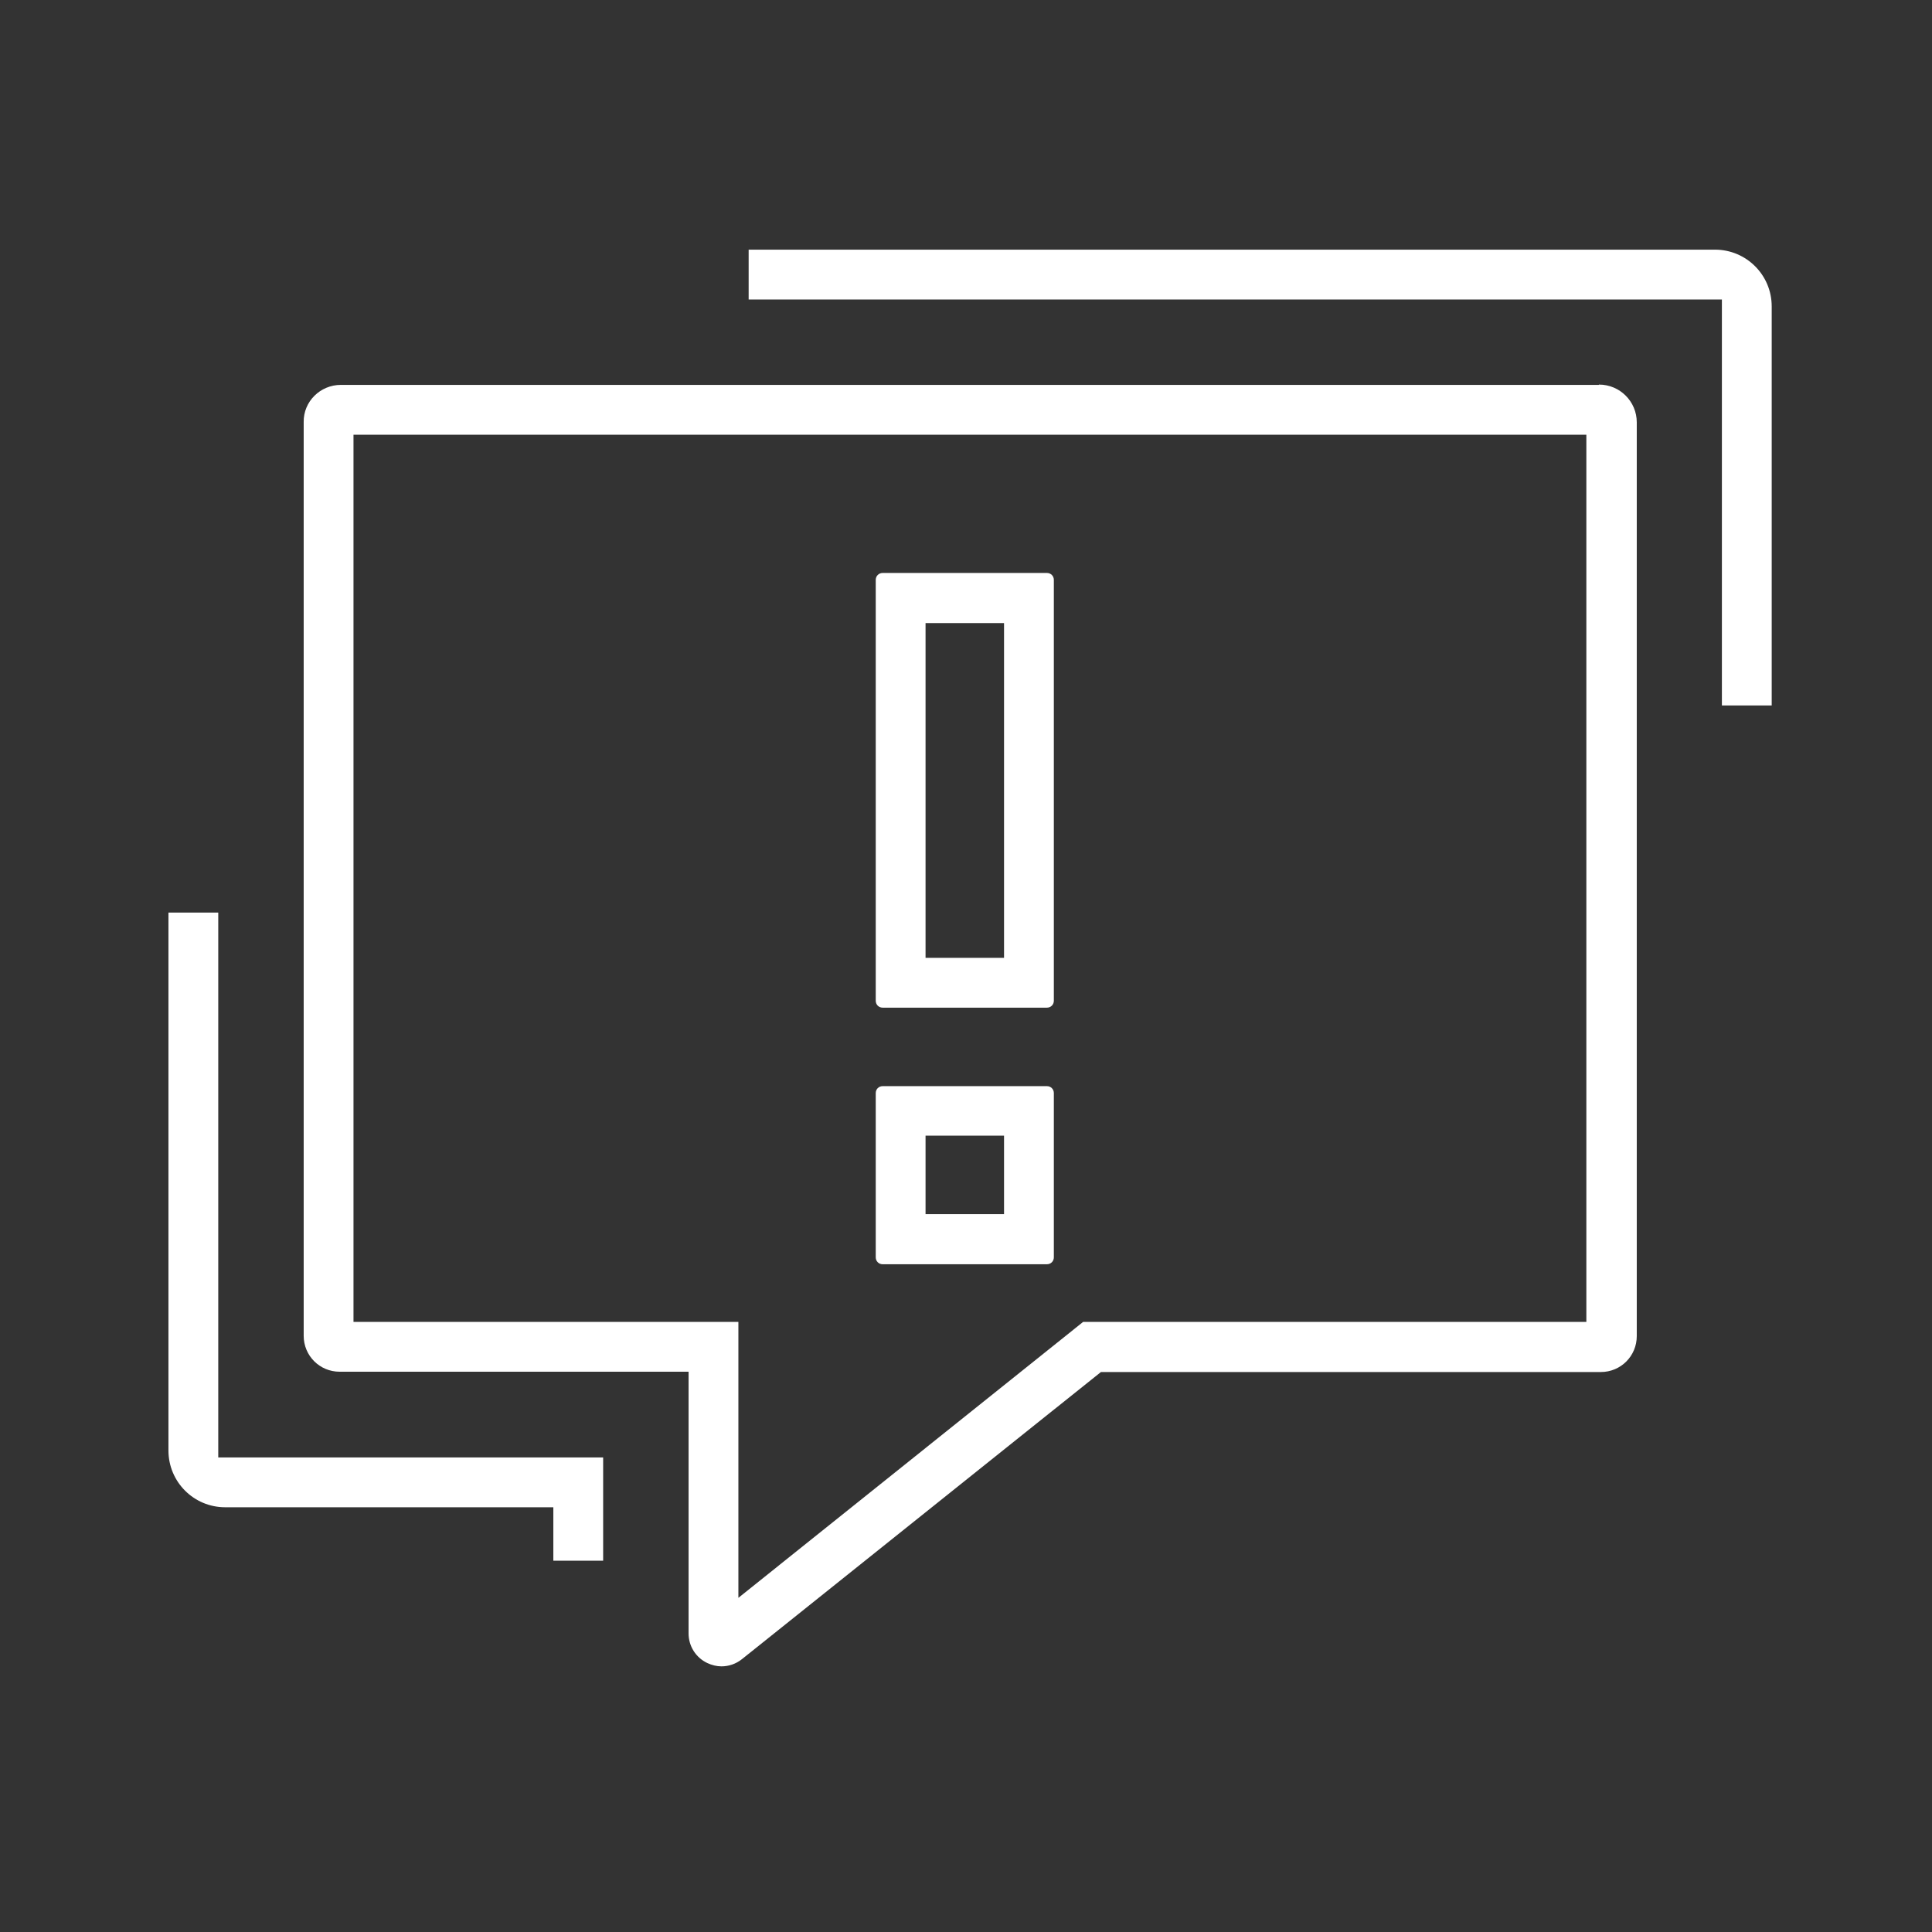
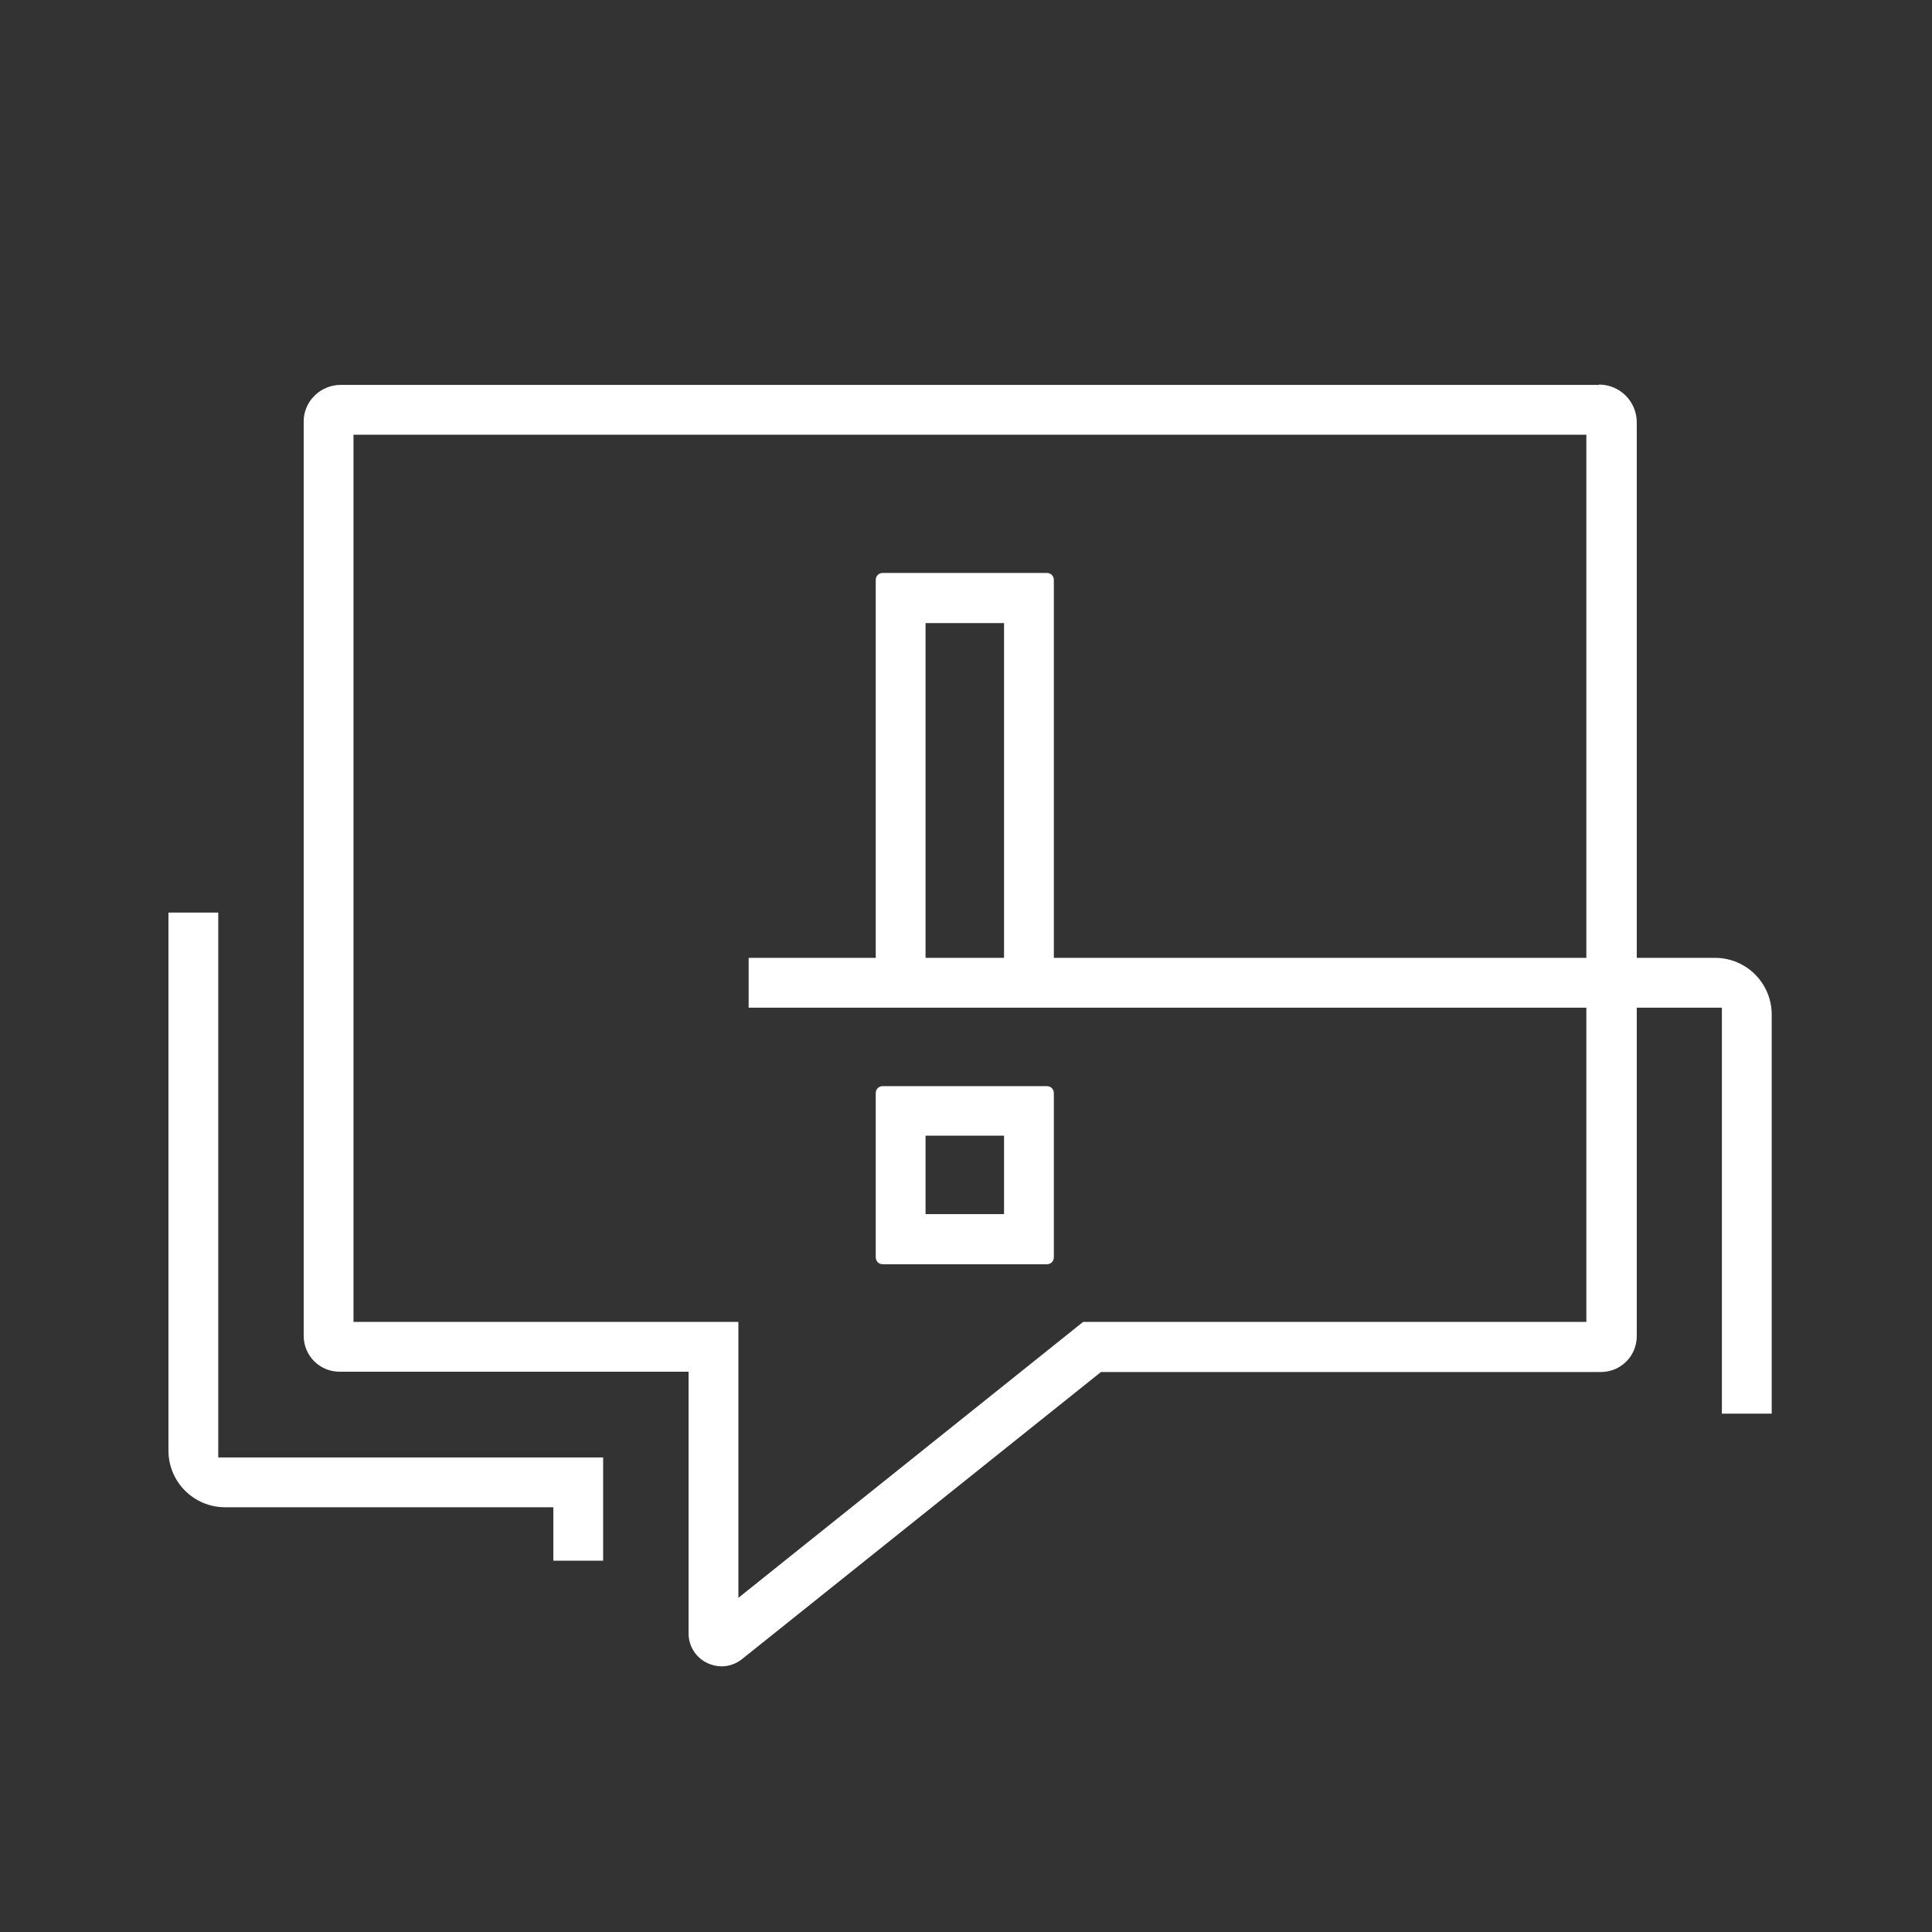
<svg xmlns="http://www.w3.org/2000/svg" id="Ebene_1" data-name="Ebene 1" viewBox="0 0 64 64">
  <rect x="0" y="0" width="64" height="64" fill="#333333" stroke="none" />
  <defs>
    <style>
      .cls-1 {
        fill: #fff;
      }
    </style>
  </defs>
-   <path class="cls-1" d="M19.98,51.7h-1.65v-1.77H7.46c-1.04,0-1.88-.84-1.88-1.88v-17.82h1.65v18.05h12.75v3.42ZM52.96,12.75H11.29c-.68,0-1.24.55-1.23,1.23v30.27c0,.66.53,1.19,1.19,1.19h11.56v8.67c0,.42.24.8.62.98.15.07.31.11.47.11h0c.24,0,.48-.08.68-.24l11.89-9.51h16.56c.66,0,1.19-.53,1.19-1.19V13.99c0-.69-.56-1.25-1.25-1.25ZM52.55,43.79h-16.67l-11.42,9.14v-9.14h-12.75V14.4h40.84v29.39ZM29.01,36.21v5.44c0,.13.1.23.23.23h5.44c.13,0,.23-.1.23-.23v-5.44c0-.13-.1-.23-.23-.23h-5.44c-.13,0-.23.1-.23.23ZM33.26,40.22h-2.6v-2.6h2.6v2.6ZM29.01,19.21v13.94c0,.13.1.23.23.23h5.44c.13,0,.23-.1.23-.23v-13.94c0-.13-.1-.23-.23-.23h-5.44c-.13,0-.23.1-.23.23ZM33.26,31.73h-2.6v-11.09h2.6v11.09ZM56.81,8.27H24.8v1.65h32.24v13.45h1.65v-13.22c0-1.04-.84-1.88-1.88-1.88Z" />
+   <path class="cls-1" d="M19.98,51.7h-1.65v-1.77H7.46c-1.04,0-1.88-.84-1.88-1.88v-17.82h1.65v18.05h12.75v3.42ZM52.96,12.75H11.29c-.68,0-1.24.55-1.23,1.23v30.27c0,.66.53,1.19,1.19,1.19h11.56v8.67c0,.42.24.8.62.98.15.07.31.11.47.11h0c.24,0,.48-.08.68-.24l11.89-9.51h16.56c.66,0,1.19-.53,1.19-1.19V13.99c0-.69-.56-1.25-1.25-1.25ZM52.55,43.79h-16.67l-11.42,9.14v-9.14h-12.75V14.4h40.84v29.39ZM29.01,36.21v5.44c0,.13.1.23.23.23h5.44c.13,0,.23-.1.23-.23v-5.44c0-.13-.1-.23-.23-.23h-5.44c-.13,0-.23.1-.23.23ZM33.26,40.22h-2.6v-2.6h2.6v2.6ZM29.01,19.21v13.94c0,.13.1.23.23.23h5.44c.13,0,.23-.1.23-.23v-13.94c0-.13-.1-.23-.23-.23h-5.44c-.13,0-.23.1-.23.23ZM33.26,31.73h-2.6v-11.09h2.6v11.09ZH24.8v1.65h32.24v13.45h1.65v-13.22c0-1.04-.84-1.88-1.88-1.88Z" />
</svg>